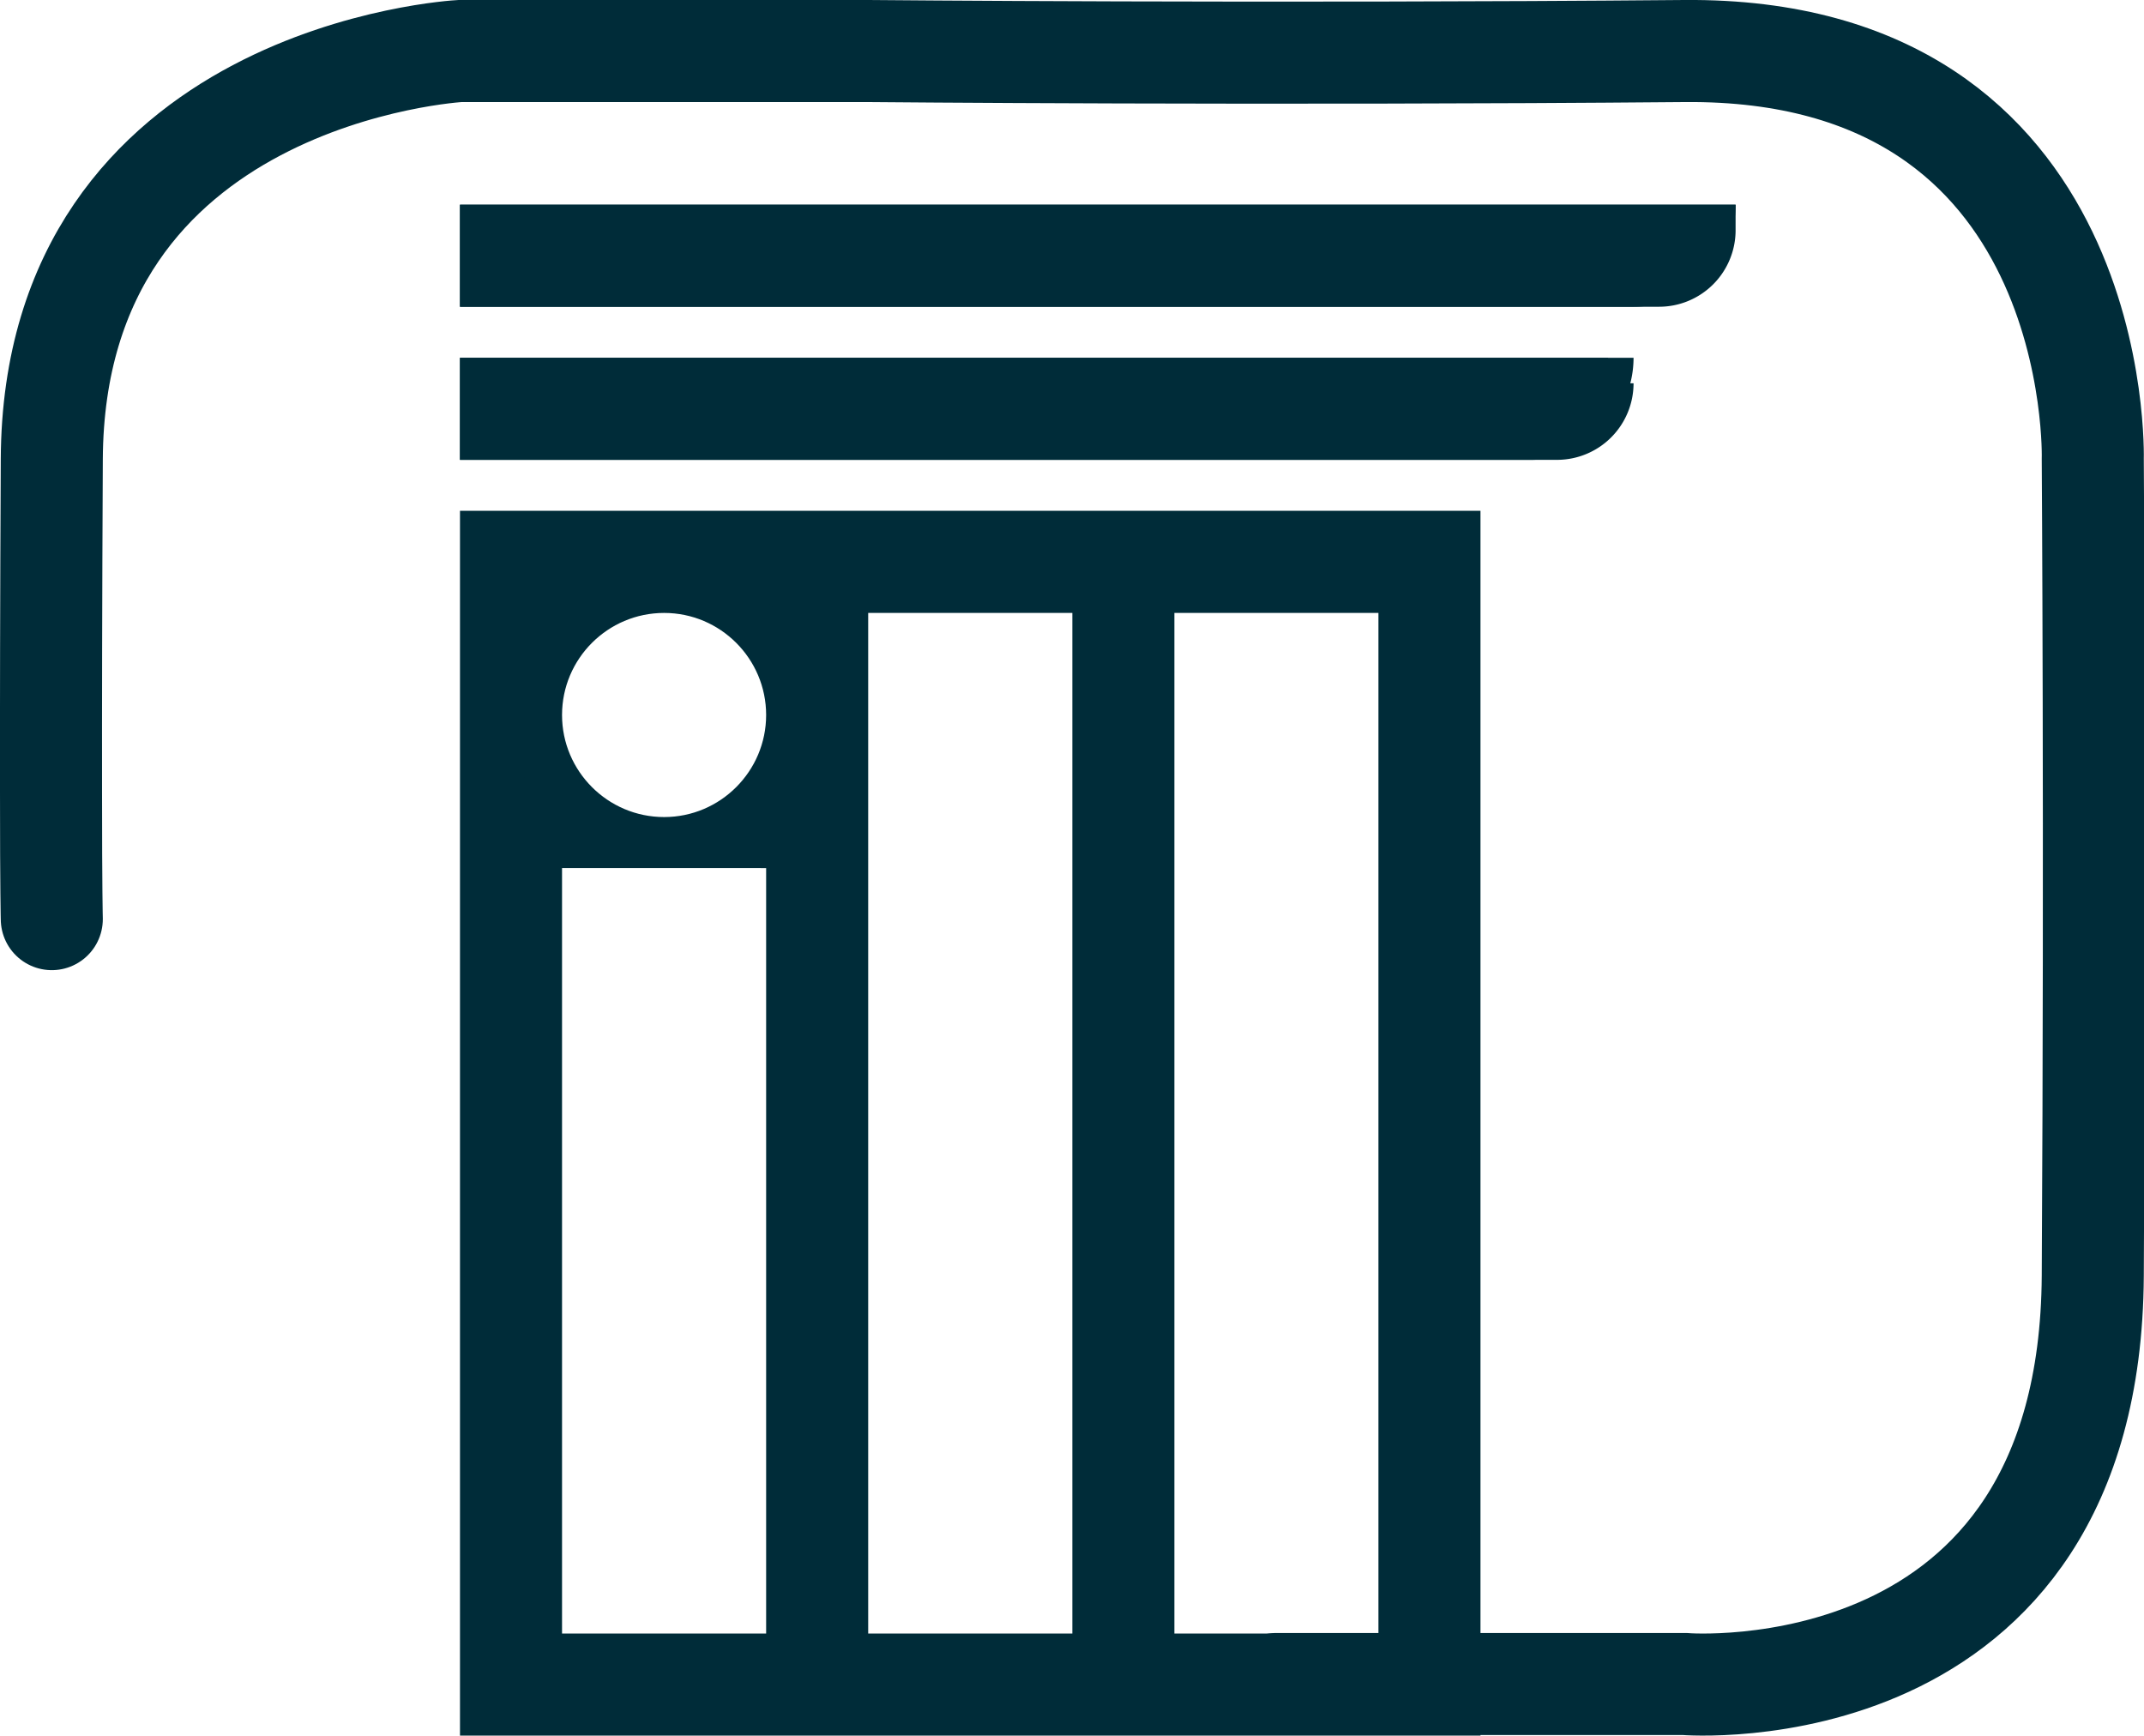
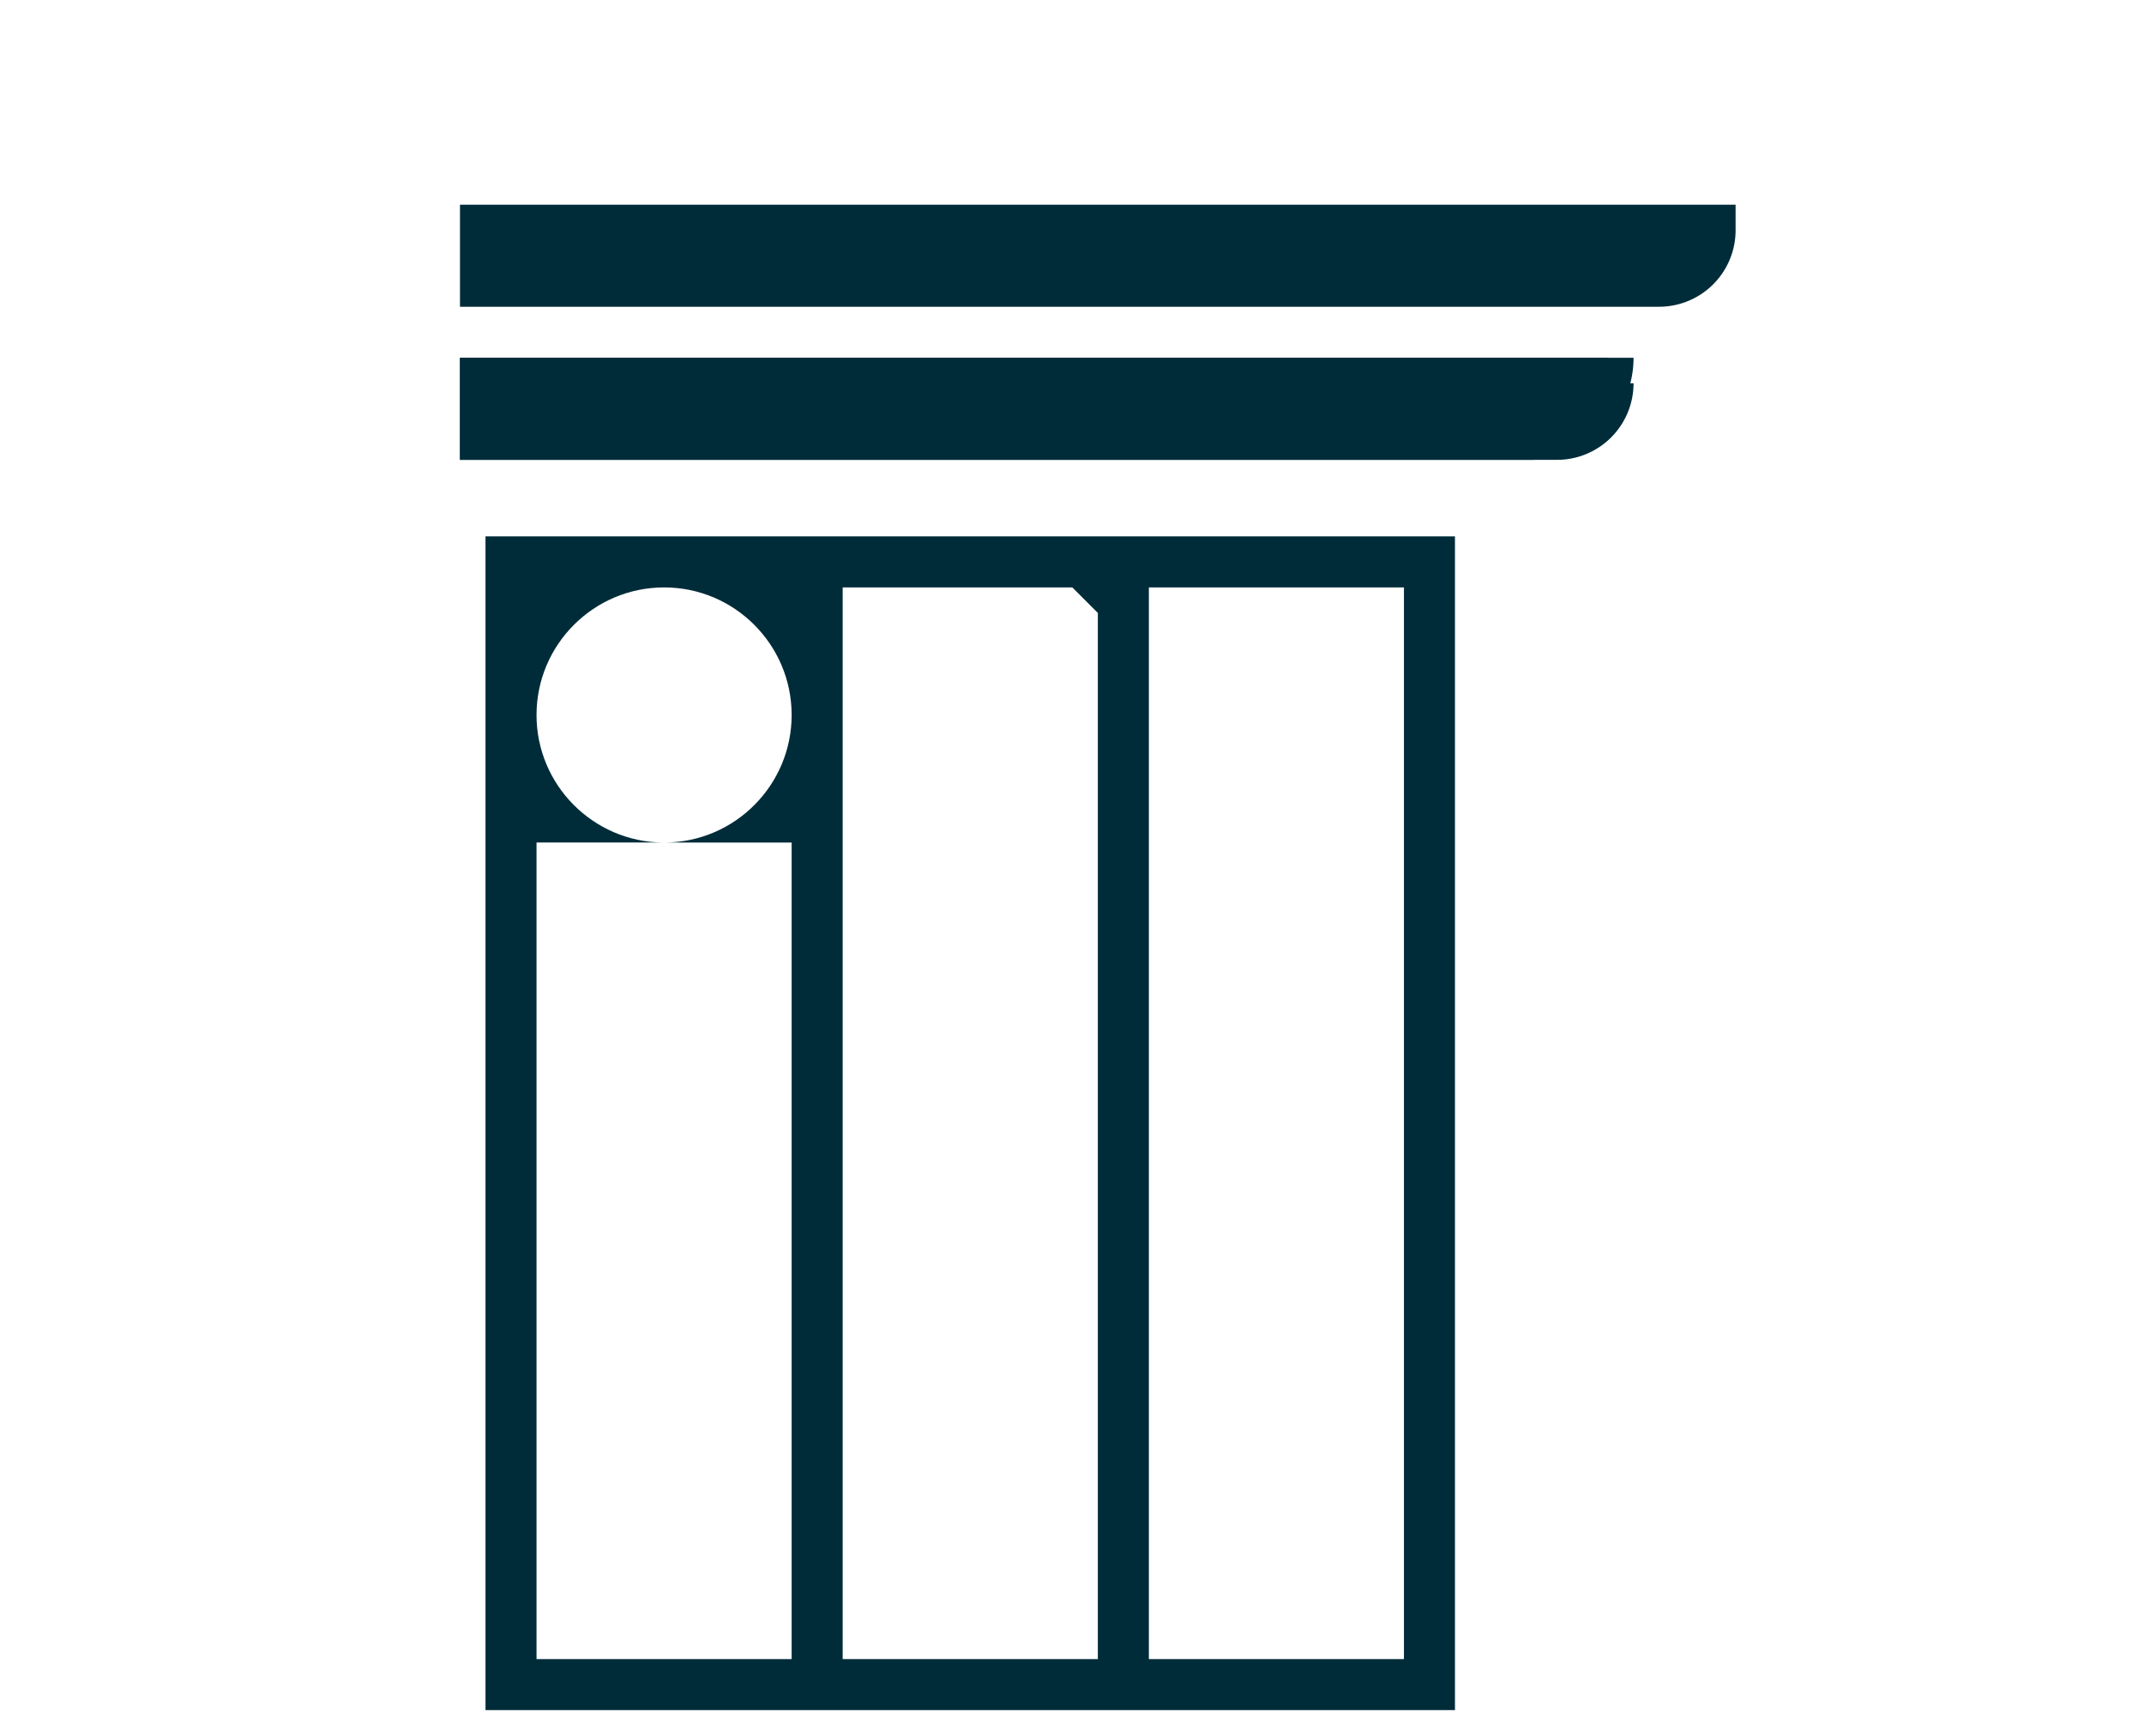
<svg xmlns="http://www.w3.org/2000/svg" width="42.019" height="34.025" viewBox="0 0 42.019 34.025">
  <g id="Group_1" data-name="Group 1" transform="translate(-238.985 -101.989)">
    <g id="Subtraction_1" data-name="Subtraction 1" transform="translate(26.016 31.011)" fill="#002c39">
-       <path d="M 241.484 104.489 L 222.484 104.489 L 222.484 81.488 L 241.484 81.488 L 241.484 104.489 Z M 235.485 82.489 L 235.485 82.989 L 235.485 102.989 L 235.485 103.489 L 235.985 103.489 L 239.984 103.489 L 240.484 103.489 L 240.484 102.989 L 240.484 82.989 L 240.484 82.489 L 239.984 82.489 L 235.985 82.489 L 235.485 82.489 Z M 229.484 82.489 L 229.484 82.989 L 229.484 102.989 L 229.484 103.489 L 229.984 103.489 L 233.985 103.489 L 234.485 103.489 L 234.485 102.989 L 234.485 82.989 L 234.485 82.489 L 233.985 82.489 L 229.984 82.489 L 229.484 82.489 Z M 223.484 87.488 L 223.484 87.988 L 223.484 102.989 L 223.484 103.489 L 223.984 103.489 L 227.984 103.489 L 228.484 103.489 L 228.484 102.989 L 228.484 87.989 L 228.484 87.489 L 227.984 87.489 L 226.008 87.488 C 227.376 87.476 228.484 86.359 228.484 84.989 C 228.484 83.61 227.363 82.489 225.985 82.489 C 224.606 82.489 223.484 83.61 223.484 84.989 C 223.484 86.359 224.593 87.476 225.961 87.488 L 223.984 87.488 L 223.484 87.488 Z" stroke="none" />
-       <path d="M 228.984 86.989 L 228.984 85.023 C 228.976 85.777 228.687 86.465 228.219 86.989 L 228.984 86.989 M 223.75 86.988 C 223.281 86.465 222.992 85.777 222.984 85.022 L 222.984 86.988 L 223.75 86.988 M 222.984 84.955 C 223.002 83.317 224.341 81.989 225.985 81.989 C 227.627 81.989 228.965 83.316 228.984 84.954 L 228.984 81.989 L 240.984 81.988 L 222.984 81.988 L 222.984 84.955 M 241.984 104.989 L 221.984 104.989 L 221.984 80.988 L 241.984 80.988 L 241.984 104.989 Z M 235.985 82.989 L 235.985 102.989 L 239.984 102.989 L 239.984 82.989 L 235.985 82.989 Z M 229.984 82.989 L 229.984 82.989 L 229.984 102.989 L 233.985 102.989 L 233.985 82.989 L 229.984 82.989 Z M 223.984 87.988 L 223.984 102.989 L 227.984 102.989 L 227.984 87.989 L 223.984 87.988 Z M 225.985 82.989 C 224.881 82.989 223.984 83.886 223.984 84.989 C 223.984 86.091 224.881 86.989 225.985 86.989 C 227.087 86.989 227.984 86.091 227.984 84.989 C 227.984 83.886 227.087 82.989 225.985 82.989 Z" stroke="none" fill="#002c39" />
+       <path d="M 241.484 104.489 L 222.484 104.489 L 222.484 81.488 L 241.484 81.488 L 241.484 104.489 Z M 235.485 82.489 L 235.485 82.989 L 235.485 102.989 L 235.485 103.489 L 235.985 103.489 L 239.984 103.489 L 240.484 103.489 L 240.484 102.989 L 240.484 82.989 L 240.484 82.489 L 239.984 82.489 L 235.985 82.489 L 235.485 82.489 Z M 229.484 82.489 L 229.484 82.989 L 229.484 102.989 L 229.484 103.489 L 229.984 103.489 L 233.985 103.489 L 234.485 103.489 L 234.485 102.989 L 234.485 82.989 L 233.985 82.489 L 229.984 82.489 L 229.484 82.489 Z M 223.484 87.488 L 223.484 87.988 L 223.484 102.989 L 223.484 103.489 L 223.984 103.489 L 227.984 103.489 L 228.484 103.489 L 228.484 102.989 L 228.484 87.989 L 228.484 87.489 L 227.984 87.489 L 226.008 87.488 C 227.376 87.476 228.484 86.359 228.484 84.989 C 228.484 83.61 227.363 82.489 225.985 82.489 C 224.606 82.489 223.484 83.61 223.484 84.989 C 223.484 86.359 224.593 87.476 225.961 87.488 L 223.984 87.488 L 223.484 87.488 Z" stroke="none" />
    </g>
    <g id="Rectangle_3" data-name="Rectangle 3" transform="translate(248 109)" fill="#002c39" stroke="#002c39" stroke-width="1">
      <path d="M0,0H23a0,0,0,0,1,0,0V0a2,2,0,0,1-2,2H0A0,0,0,0,1,0,2V0A0,0,0,0,1,0,0Z" stroke="none" />
      <path d="M.5.5h22a0,0,0,0,1,0,0v0a1,1,0,0,1-1,1H.5a0,0,0,0,1,0,0V.5A0,0,0,0,1,.5.5Z" fill="none" />
    </g>
    <g id="Rectangle_4" data-name="Rectangle 4" transform="translate(248 106)" fill="#002c39" stroke="#002c39" stroke-width="1">
-       <path d="M0,0H25a0,0,0,0,1,0,0V0a2,2,0,0,1-2,2H0A0,0,0,0,1,0,2V0A0,0,0,0,1,0,0Z" stroke="none" />
      <path d="M.5.5h24a0,0,0,0,1,0,0v0a1,1,0,0,1-1,1H.5a0,0,0,0,1,0,0V.5A0,0,0,0,1,.5.5Z" fill="none" />
    </g>
-     <path id="Path_1" data-name="Path 1" d="M264,104h8s7.95.645,8-8,0-16,0-16,.241-8.072-8-8-16,0-16,0h-8s-7.964.431-8,8c-.014,2.891-.017,4.889-.015,6.56,0,1.9.015,2.451.015,2.451" transform="translate(0 30.989)" fill="none" stroke="#002c39" stroke-linecap="round" stroke-width="2" />
  </g>
</svg>